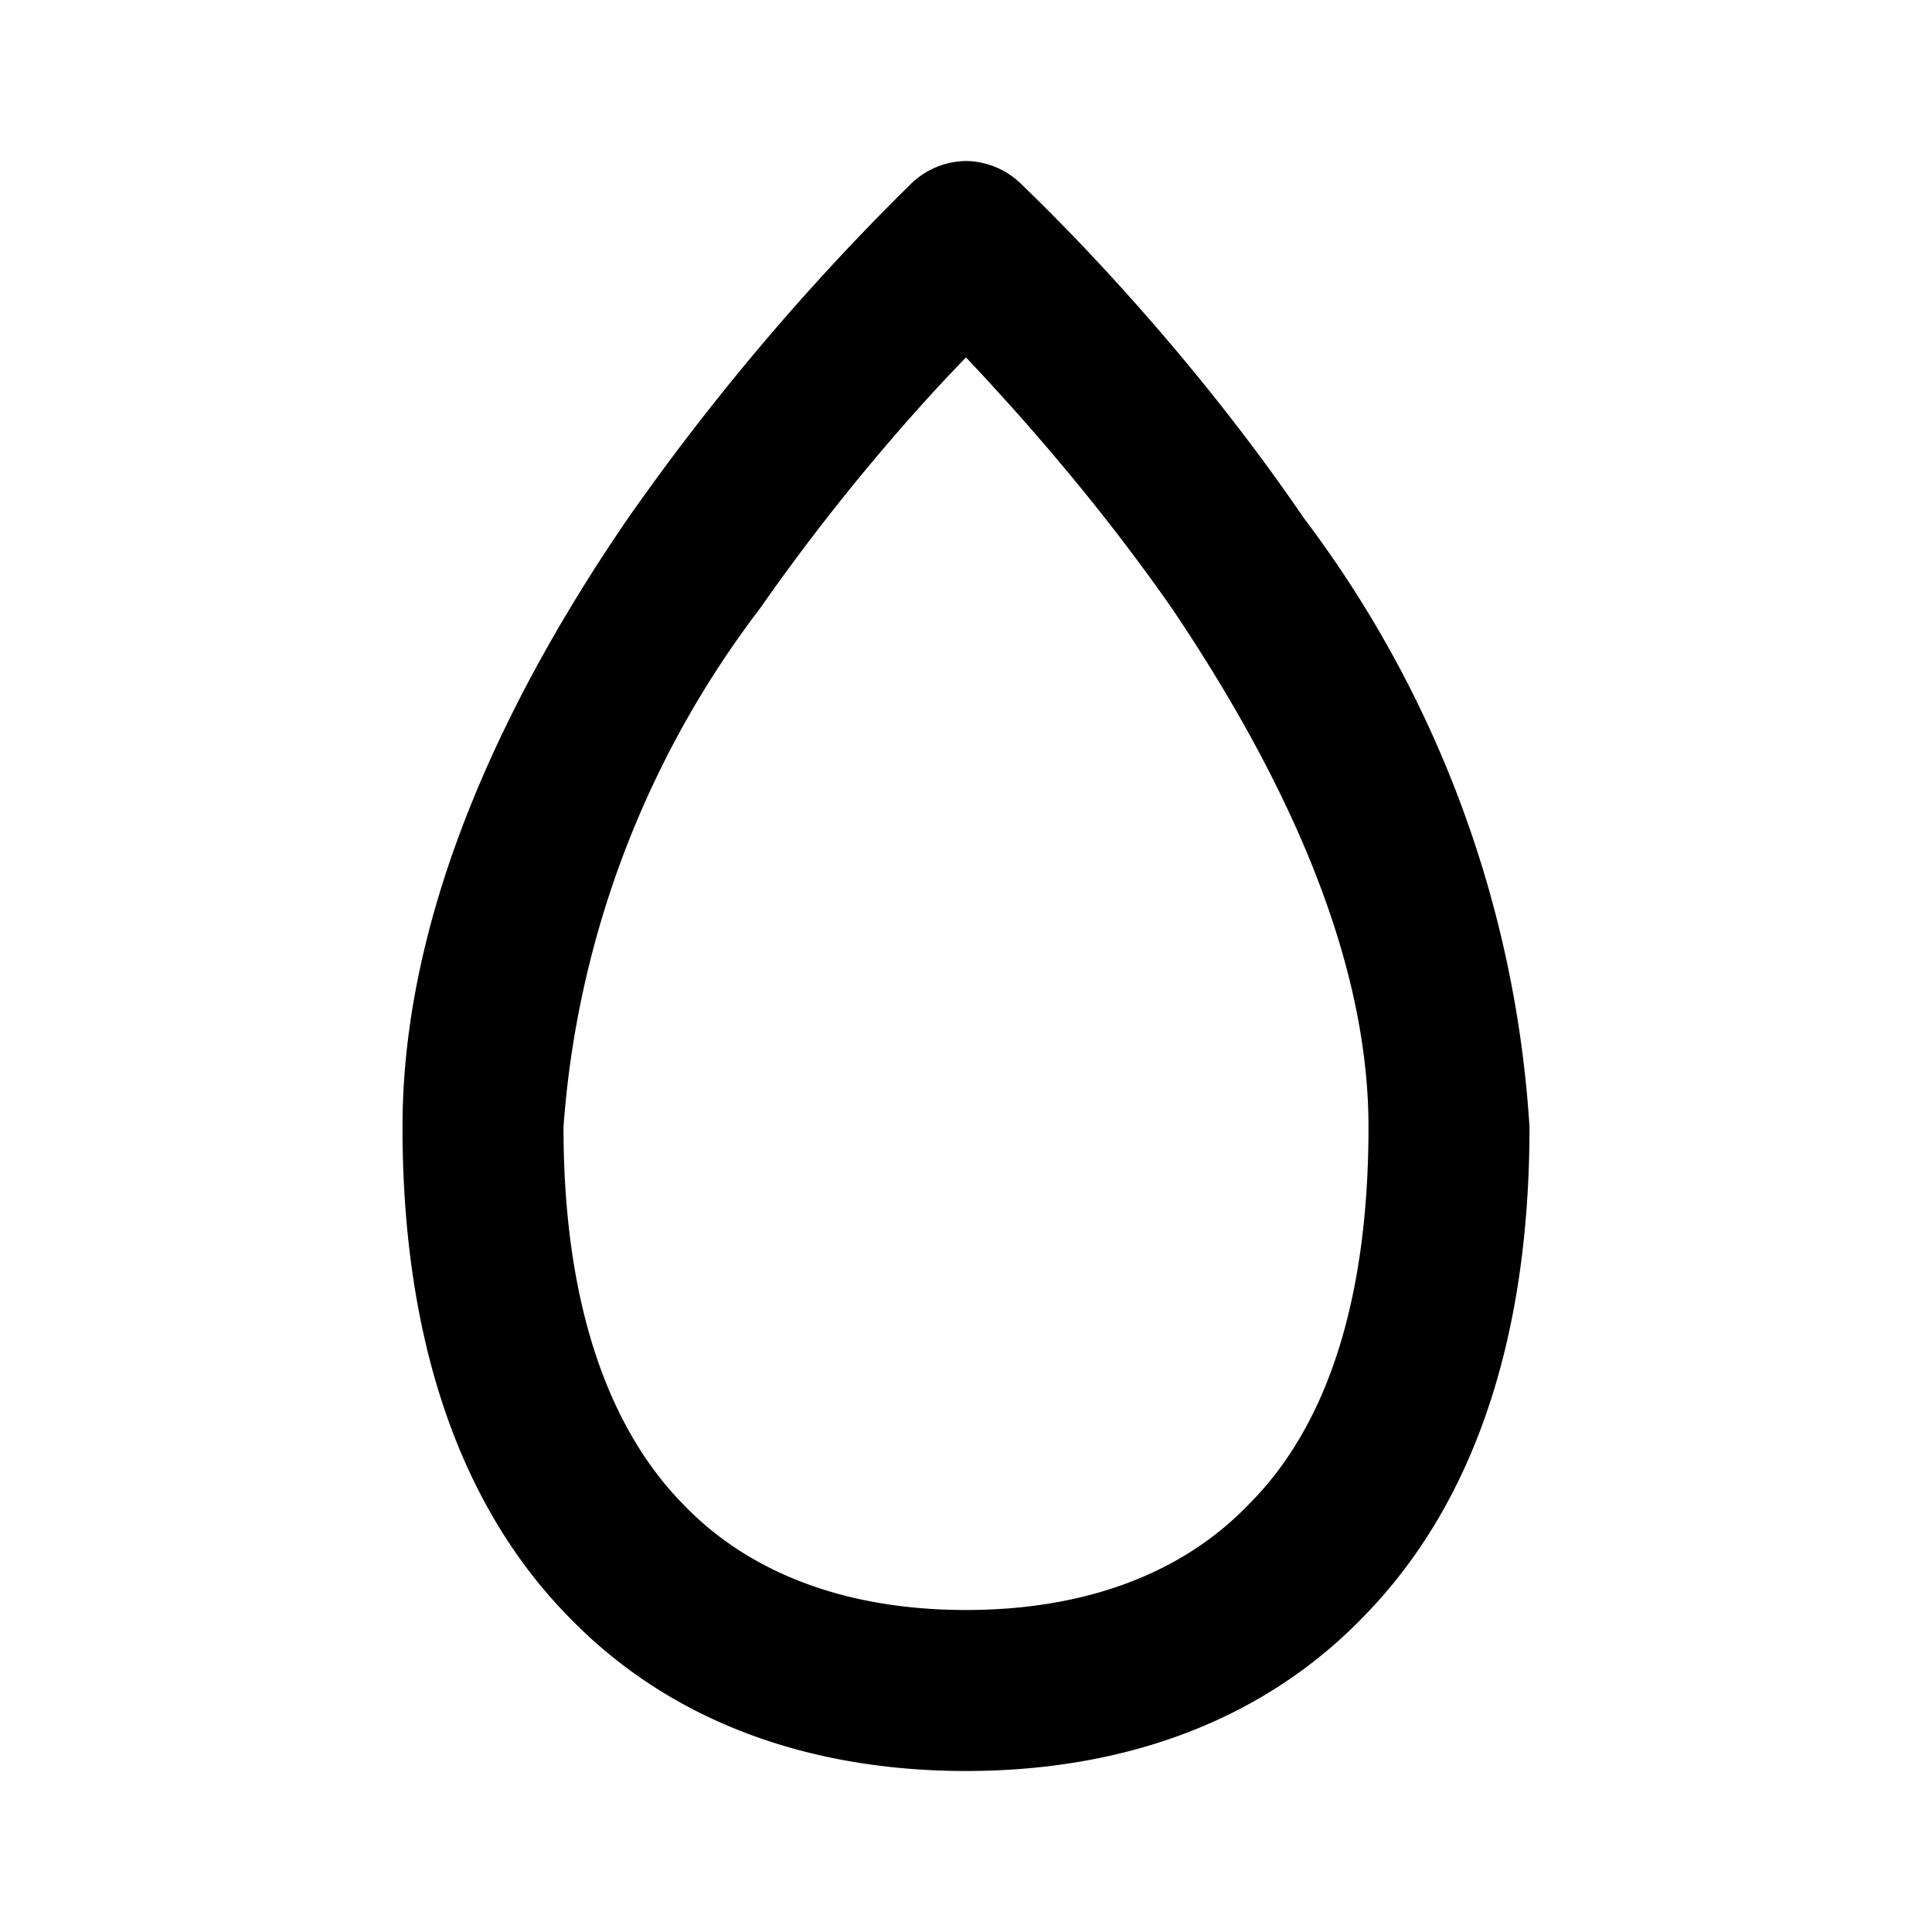
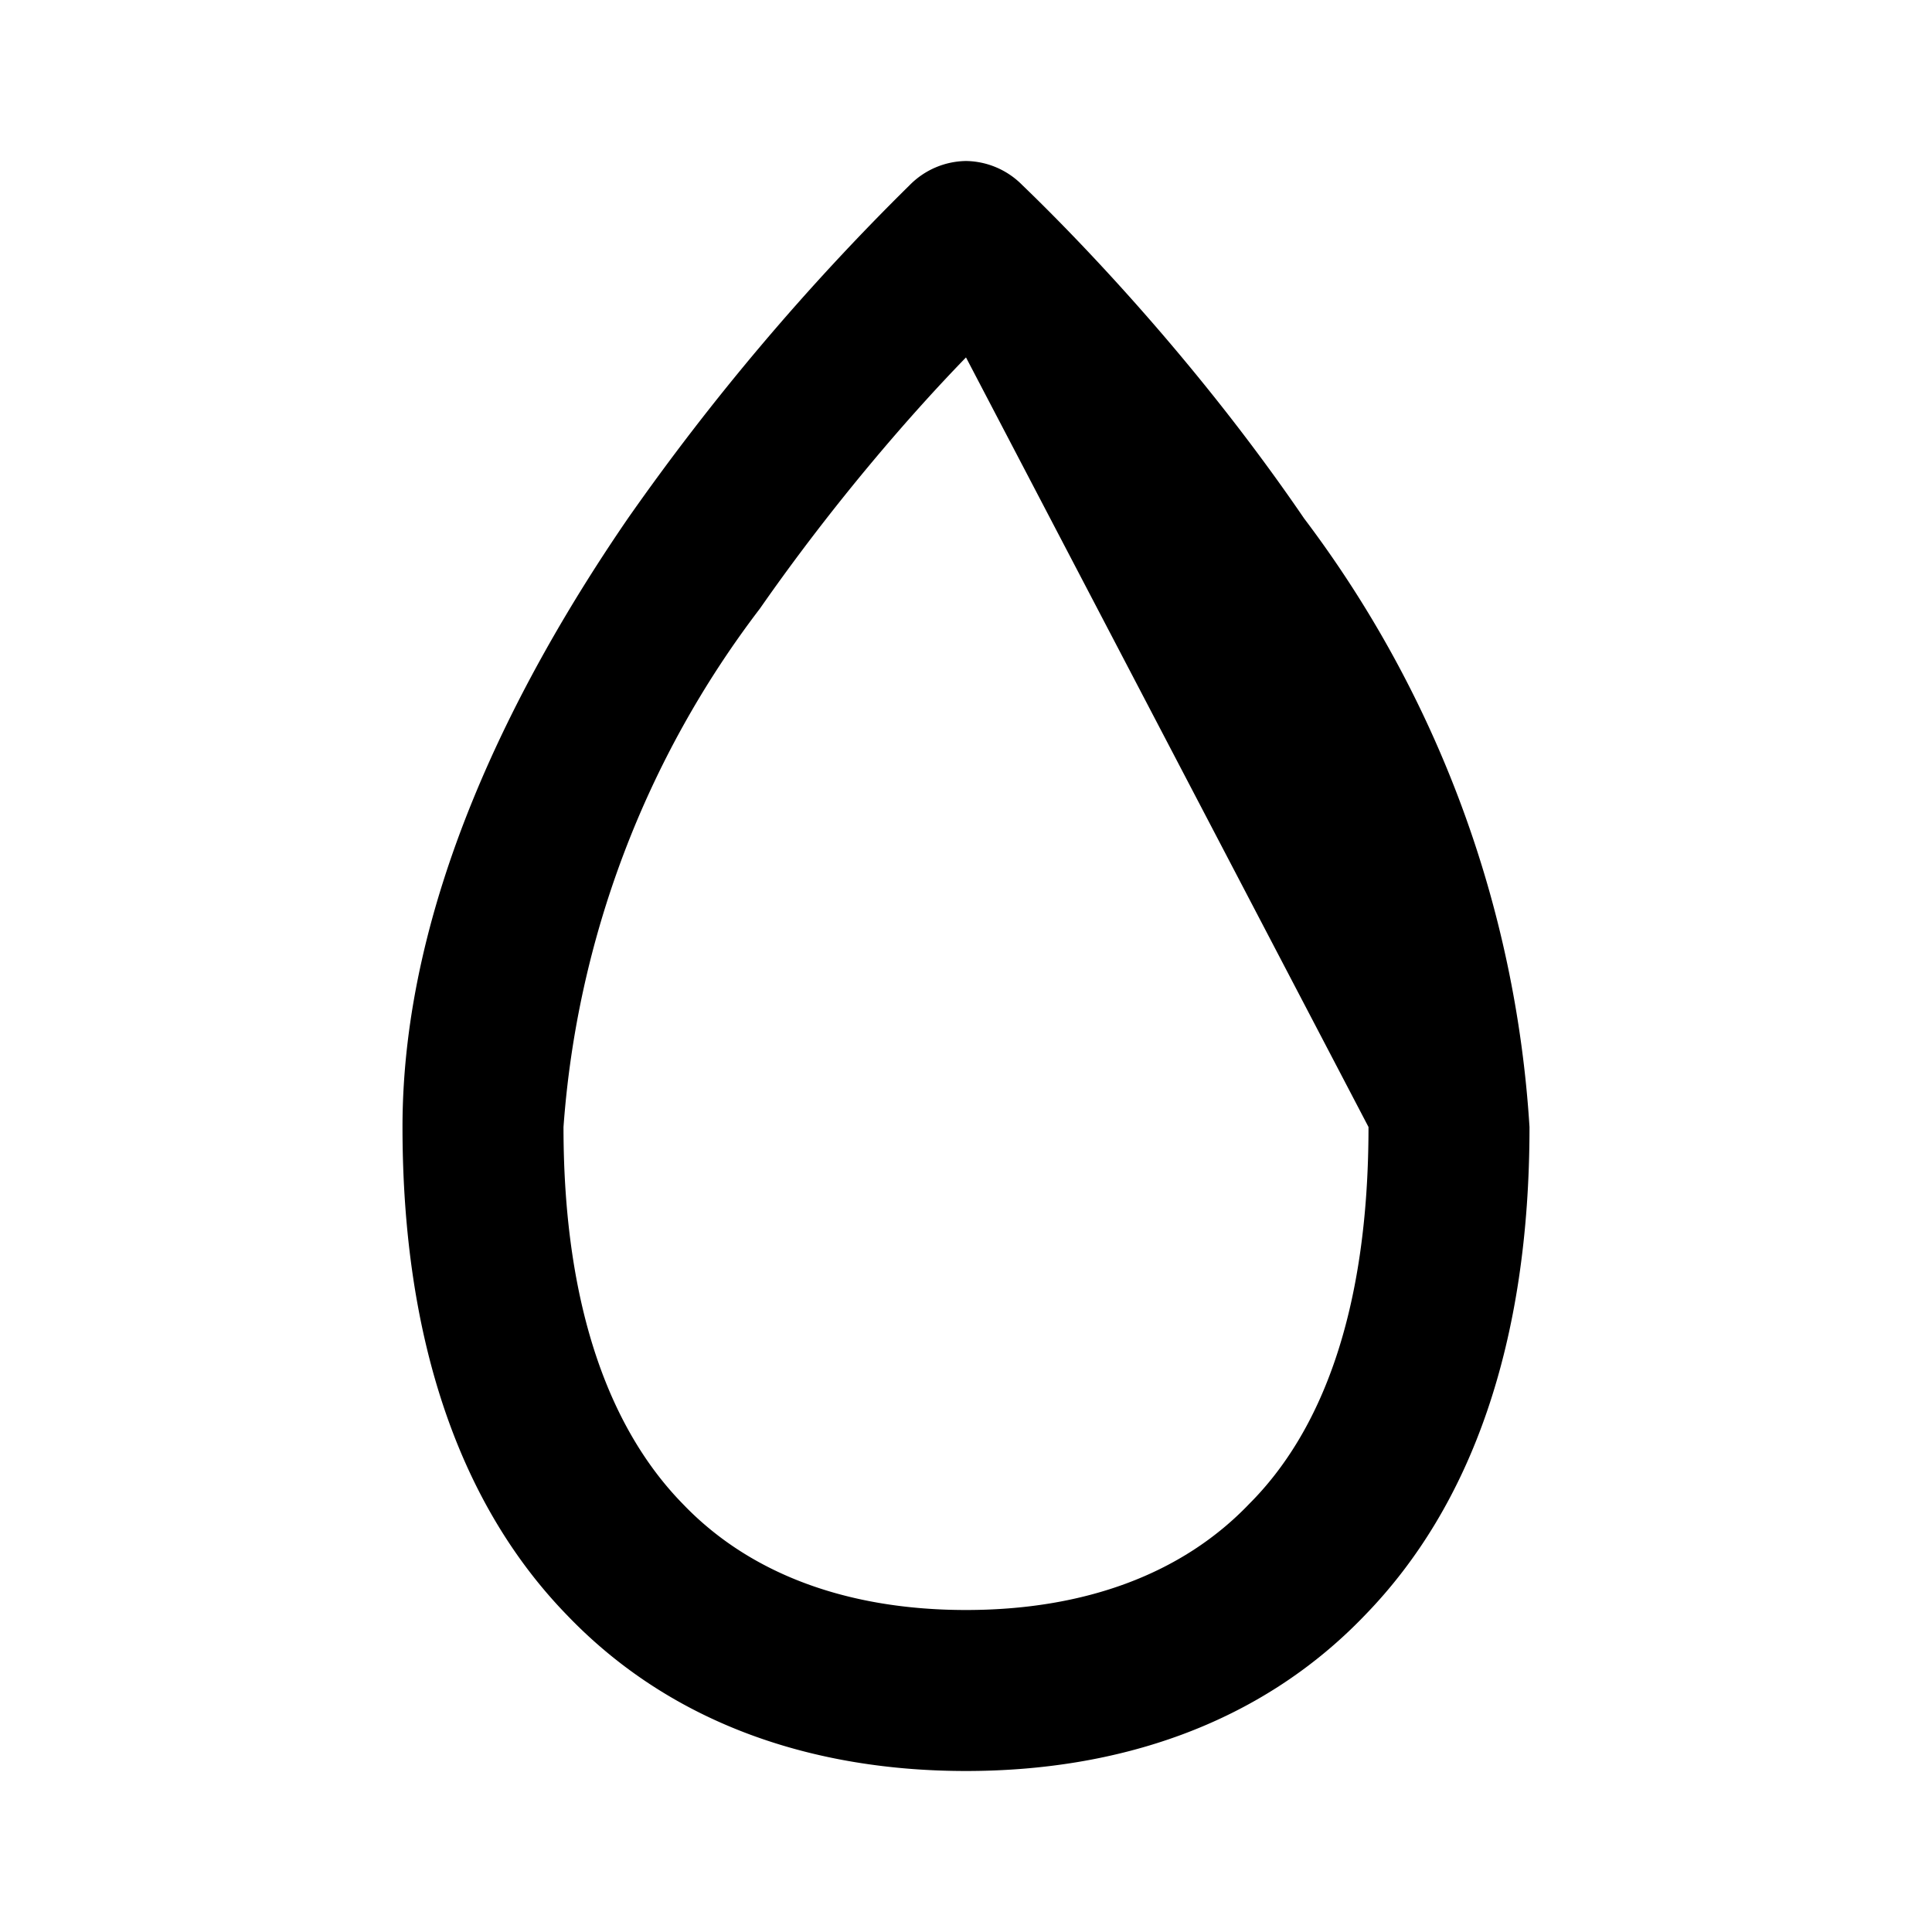
<svg xmlns="http://www.w3.org/2000/svg" width="12" height="12" viewBox="0 0 12 12">
-   <path d="M6 1a.5.5 0 0 1 .35.15c.26.25 1.04 1.03 1.75 2.07A6.99 6.99 0 0 1 9.5 7c0 1.34-.36 2.35-1.02 3.03-.66.69-1.55.97-2.48.97-.93 0-1.82-.28-2.48-.97C2.86 9.35 2.5 8.33 2.5 7c0-1.4.7-2.76 1.4-3.78a14.9 14.9 0 0 1 1.75-2.07A.5.5 0 0 1 6 1Zm0 1.22c-.34.35-.82.9-1.28 1.56A6.02 6.02 0 0 0 3.5 7c0 1.16.31 1.9.74 2.34.42.44 1.03.66 1.76.66s1.34-.22 1.76-.66C8.2 8.9 8.5 8.16 8.5 7c0-1.1-.56-2.24-1.22-3.22-.46-.66-.94-1.2-1.28-1.56Z" />
+   <path d="M6 1a.5.5 0 0 1 .35.15c.26.25 1.04 1.03 1.75 2.07A6.99 6.99 0 0 1 9.5 7c0 1.34-.36 2.35-1.02 3.03-.66.69-1.55.97-2.48.97-.93 0-1.82-.28-2.48-.97C2.86 9.35 2.5 8.33 2.5 7c0-1.4.7-2.76 1.4-3.78a14.9 14.9 0 0 1 1.75-2.07A.5.5 0 0 1 6 1Zm0 1.22c-.34.35-.82.9-1.28 1.56A6.02 6.02 0 0 0 3.5 7c0 1.16.31 1.9.74 2.34.42.44 1.03.66 1.76.66s1.34-.22 1.76-.66C8.2 8.9 8.5 8.16 8.5 7Z" />
</svg>